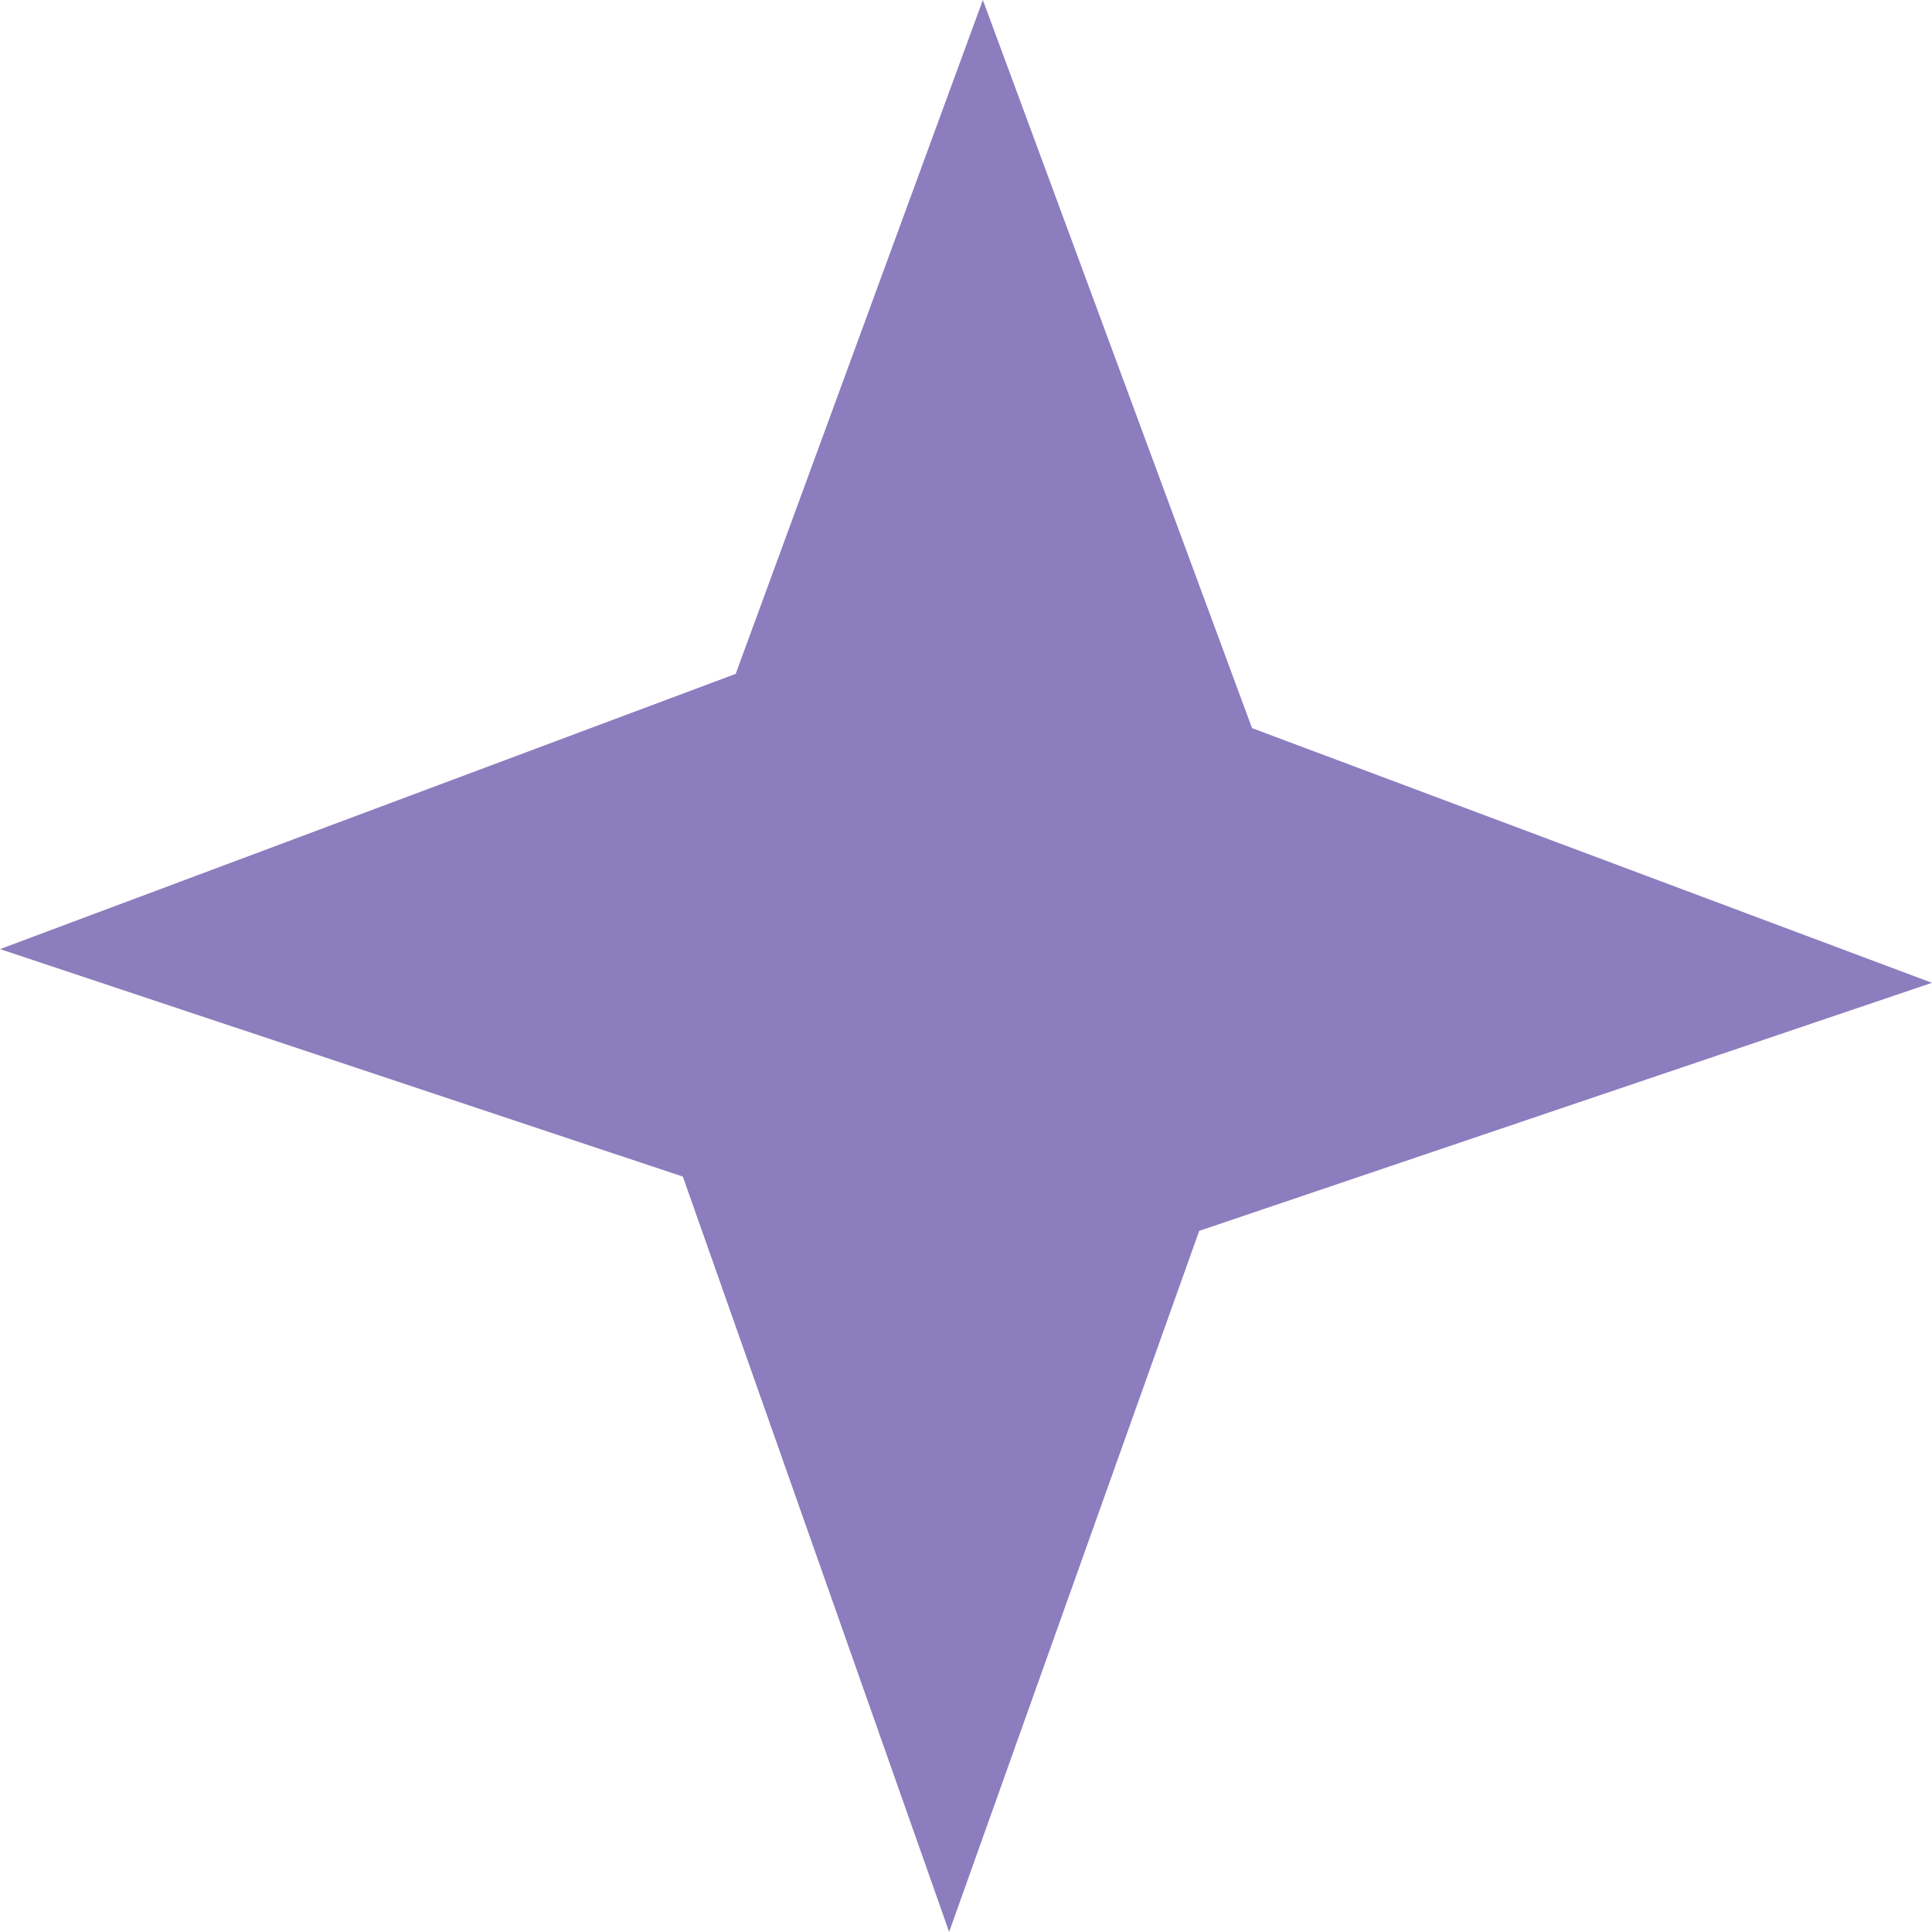
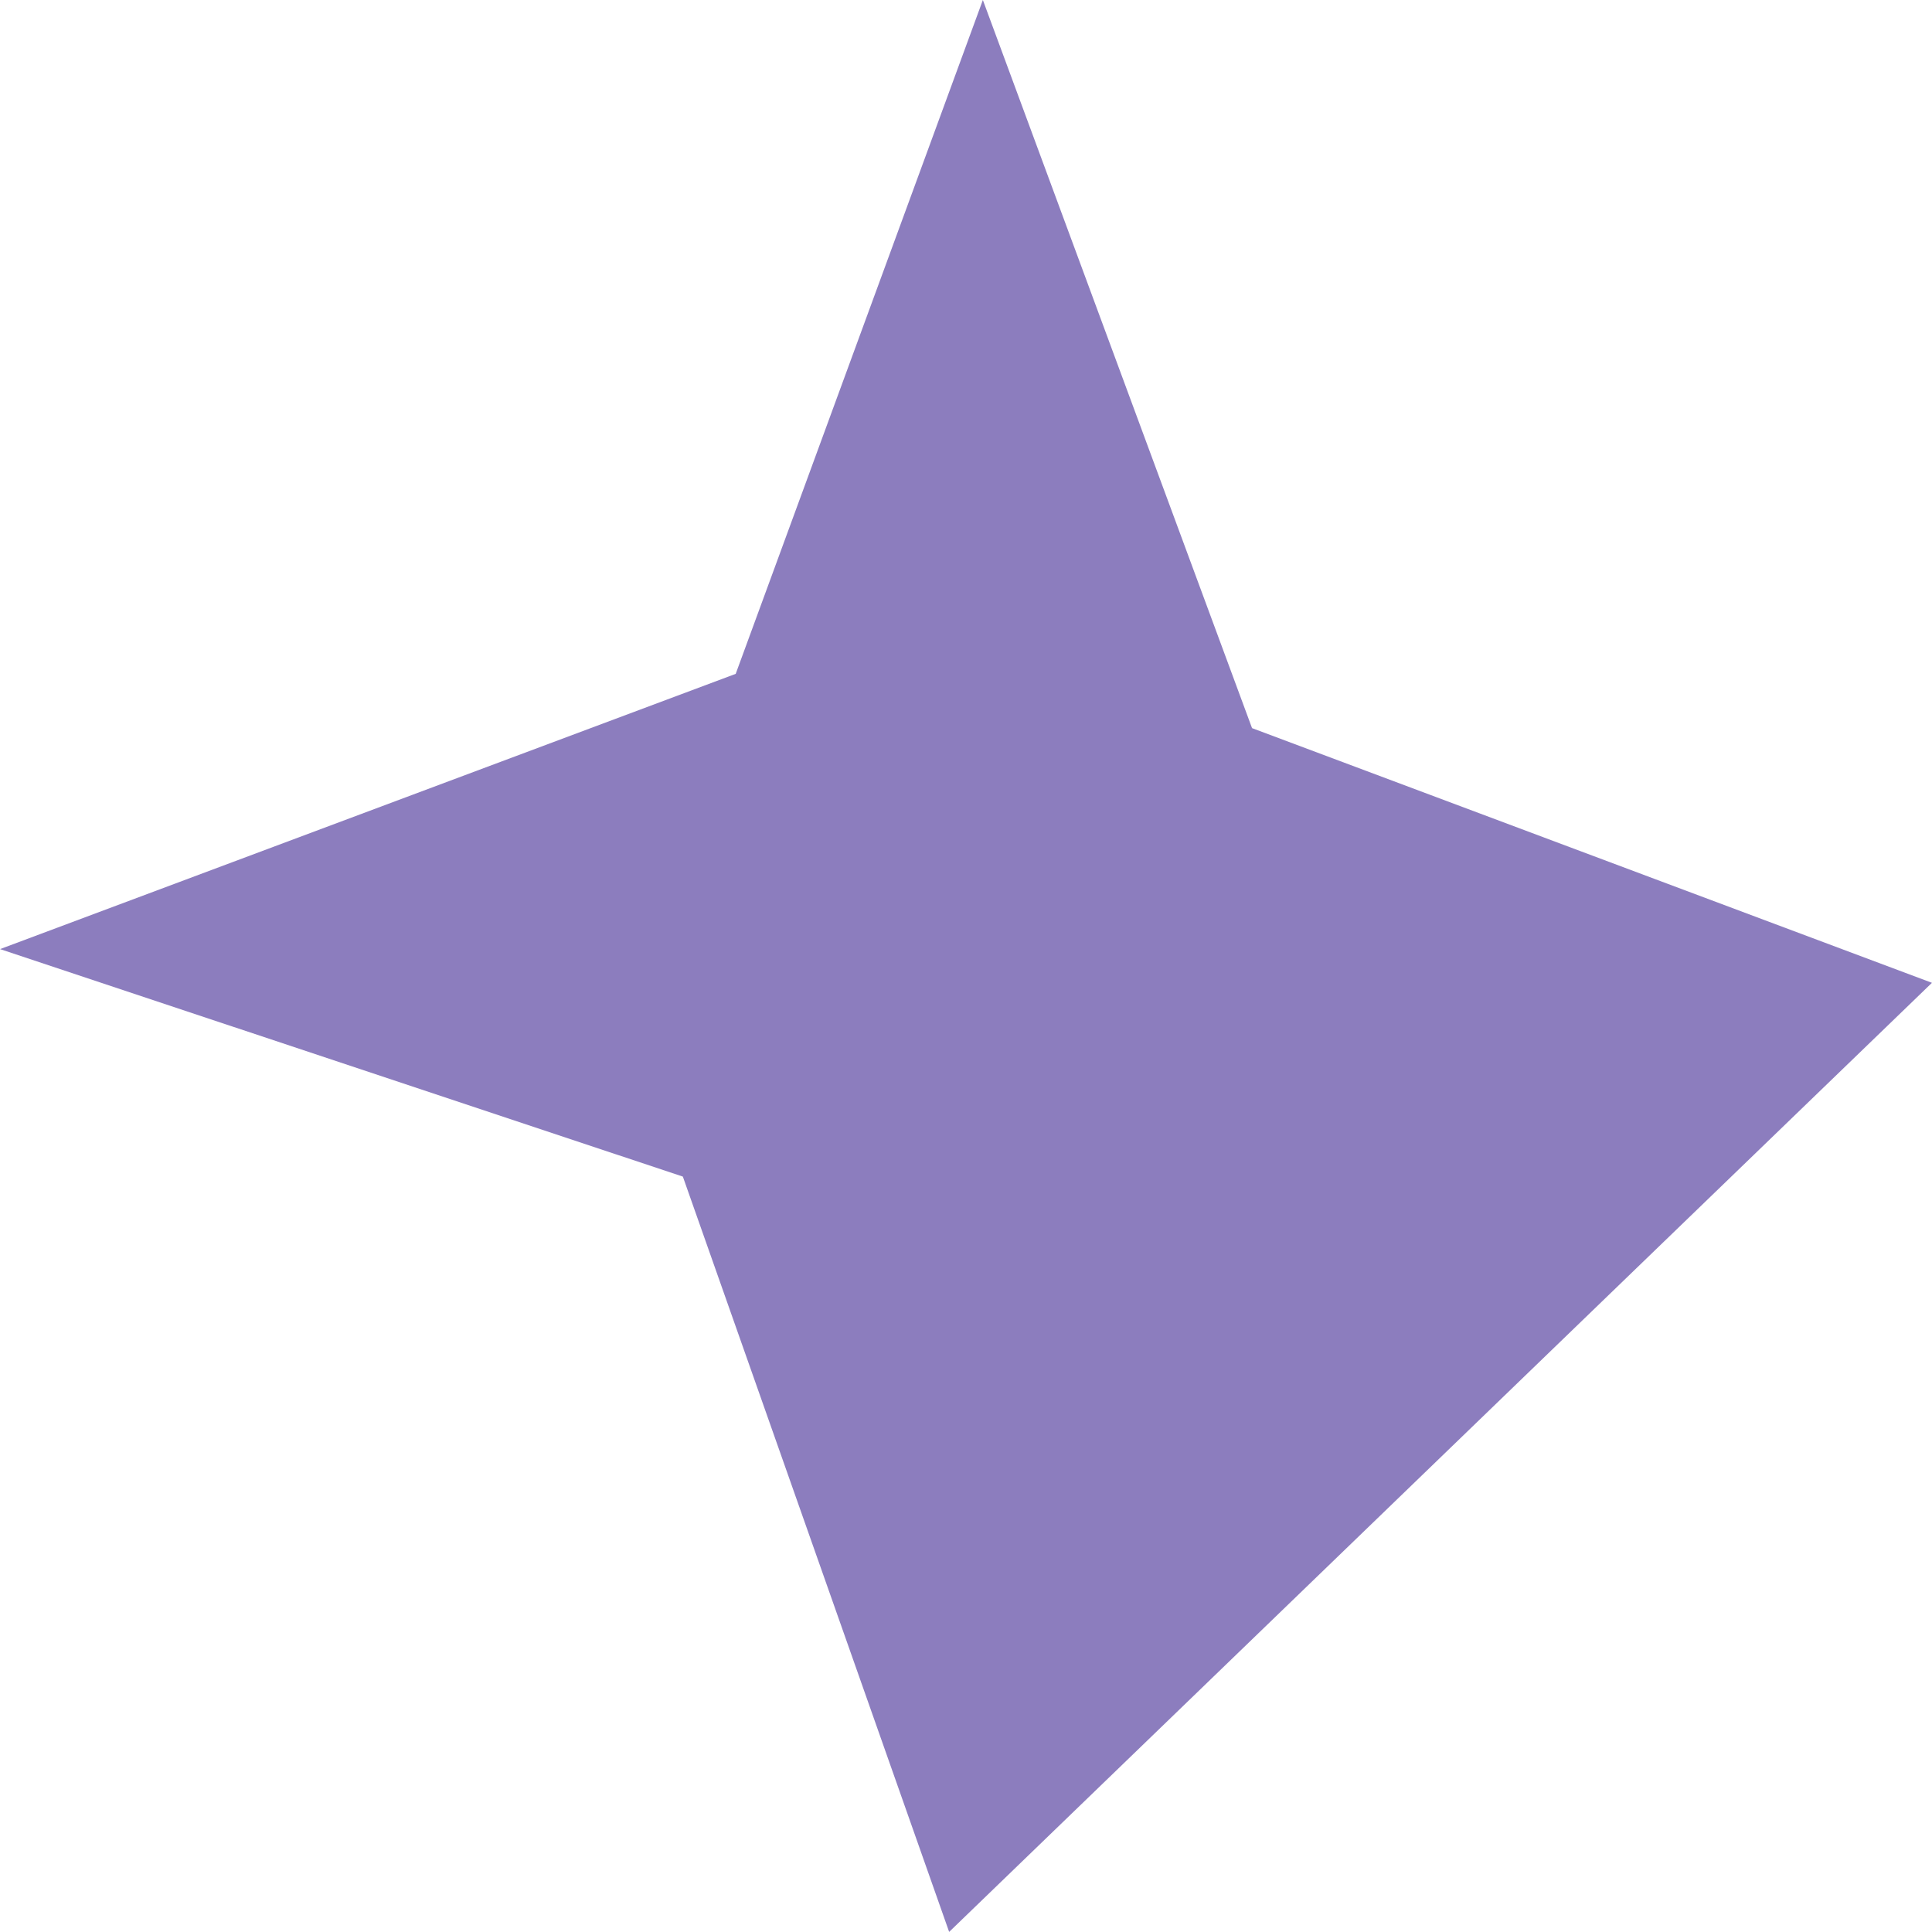
<svg xmlns="http://www.w3.org/2000/svg" width="283" height="283" viewBox="0 0 283 283" fill="none">
-   <path d="M143.97 0L183.399 106.656L282.994 143.963L175.659 180.3L139.031 282.987L100.025 172.35L0.007 139.024L107.765 98.707L143.97 0Z" fill="#8C7DBE" />
+   <path d="M143.97 0L183.399 106.656L282.994 143.963L139.031 282.987L100.025 172.35L0.007 139.024L107.765 98.707L143.97 0Z" fill="#8C7DBE" />
</svg>